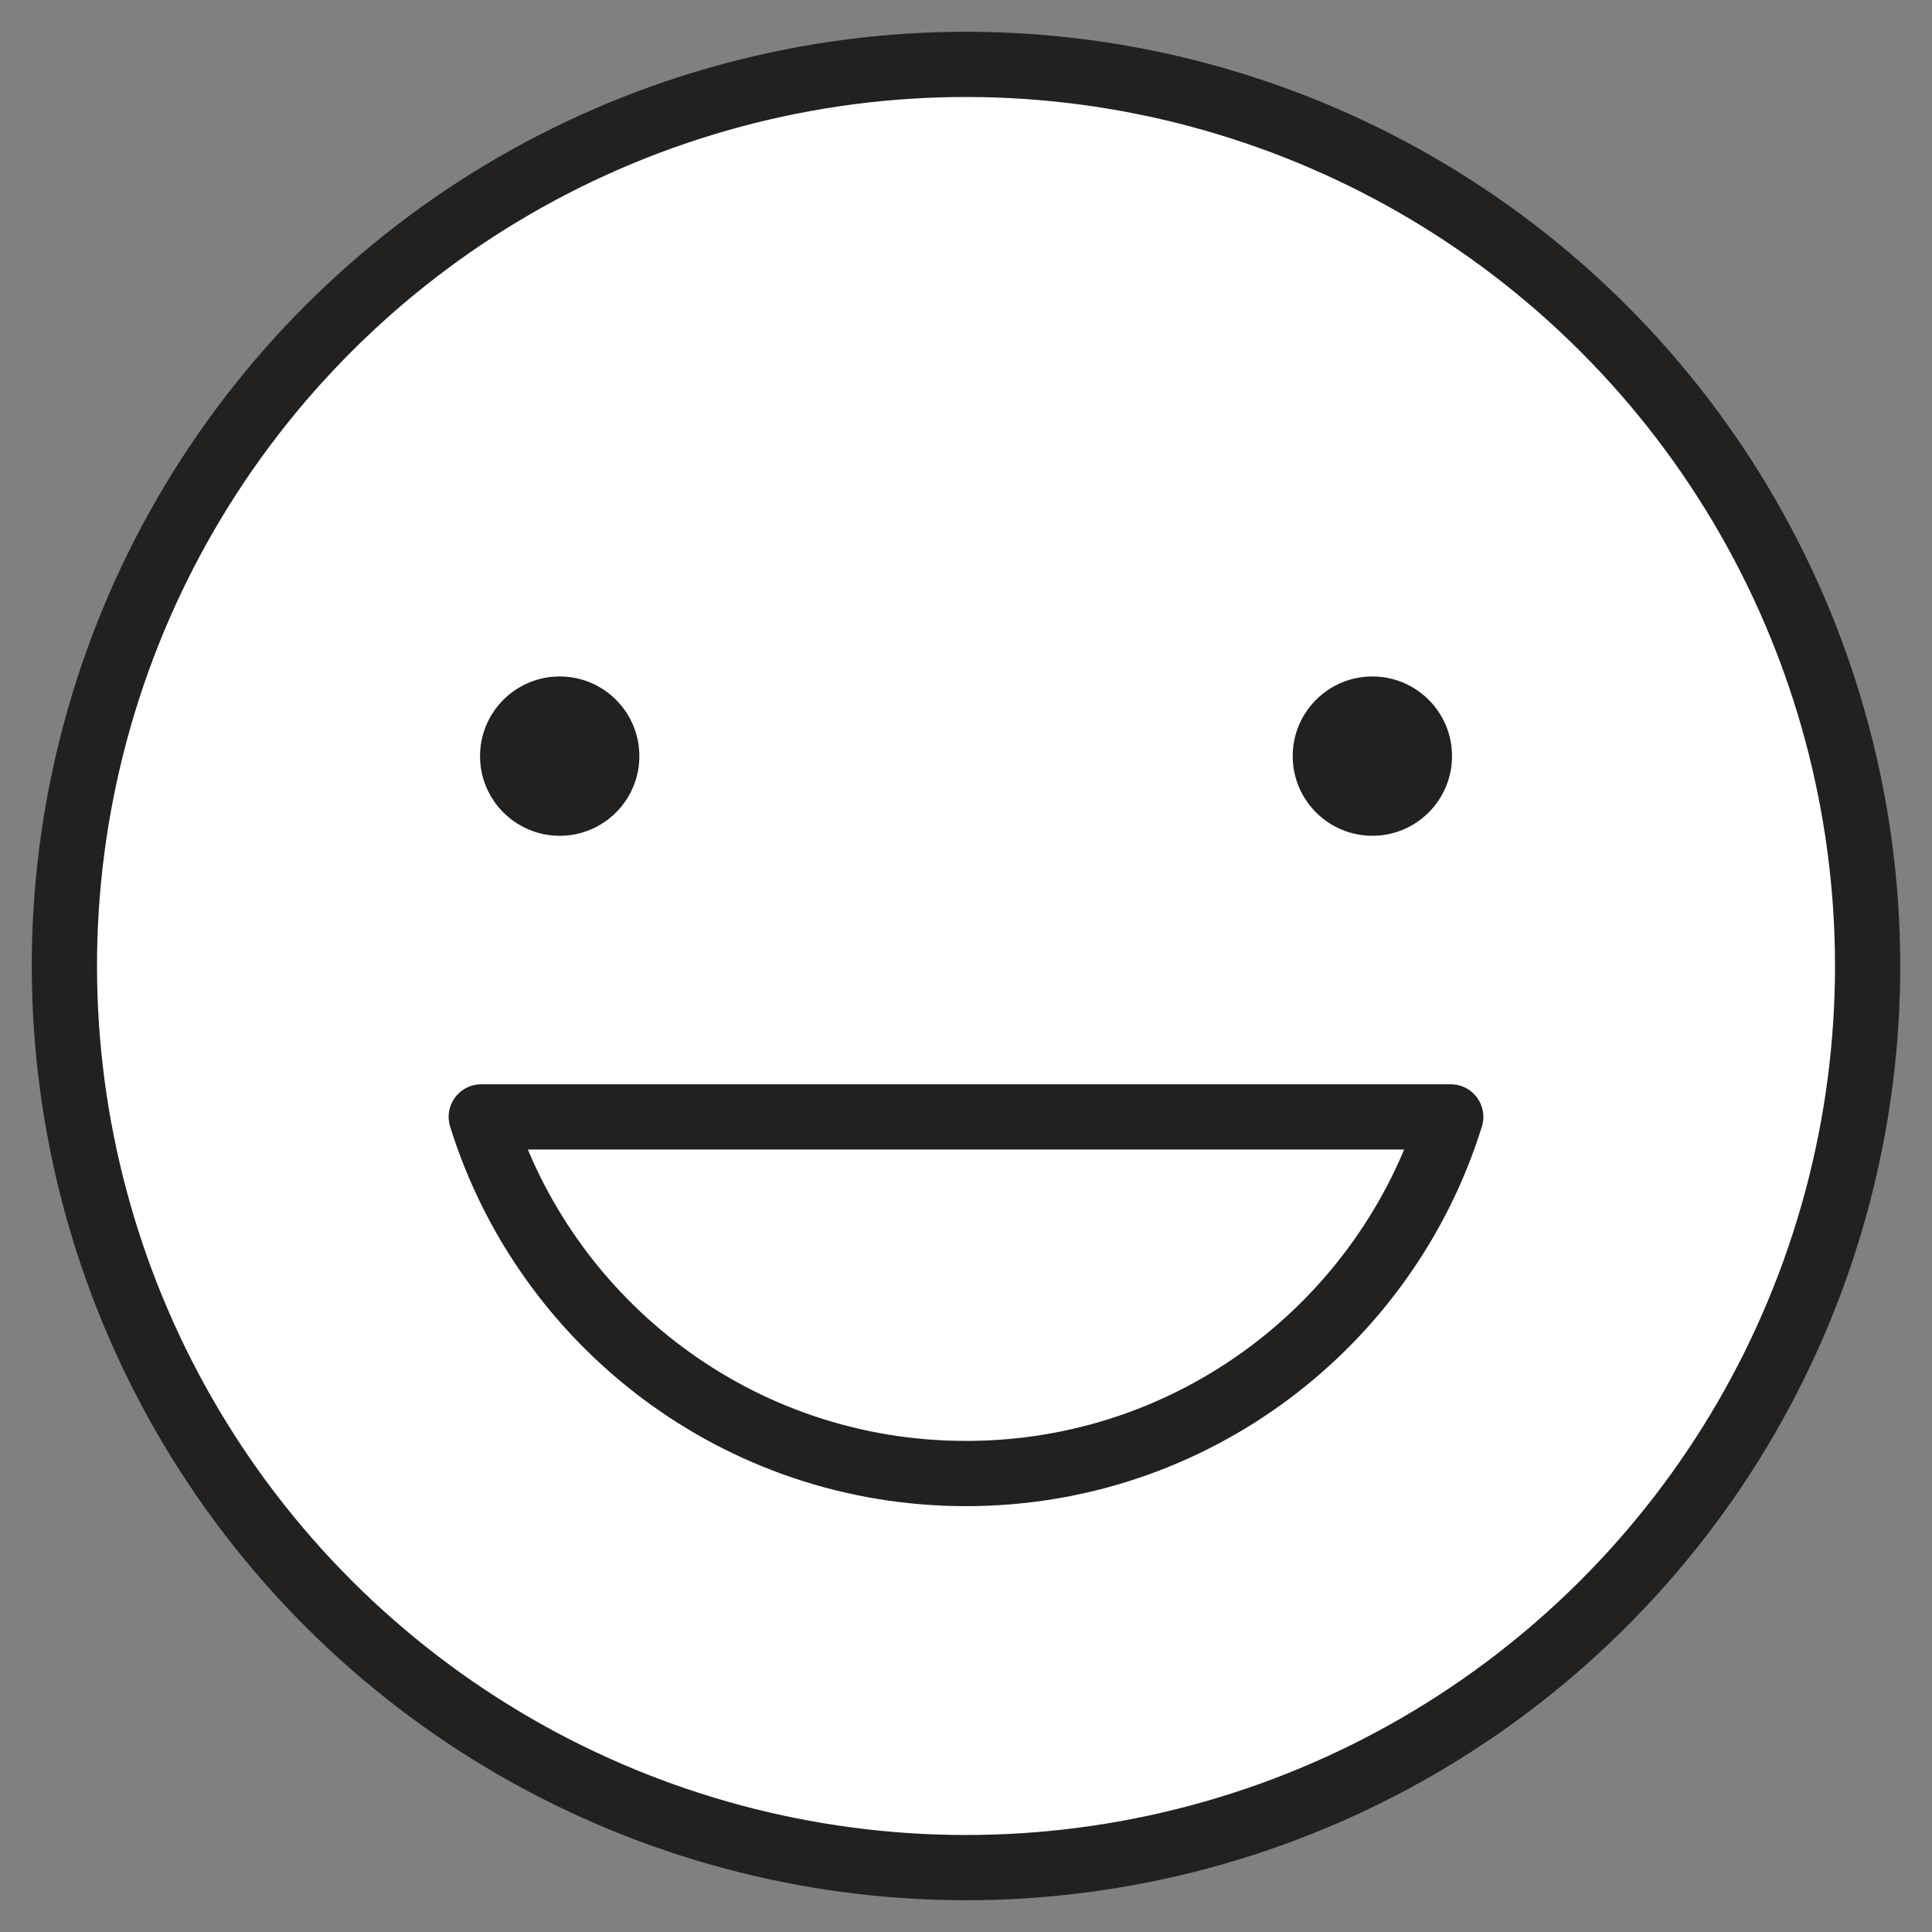
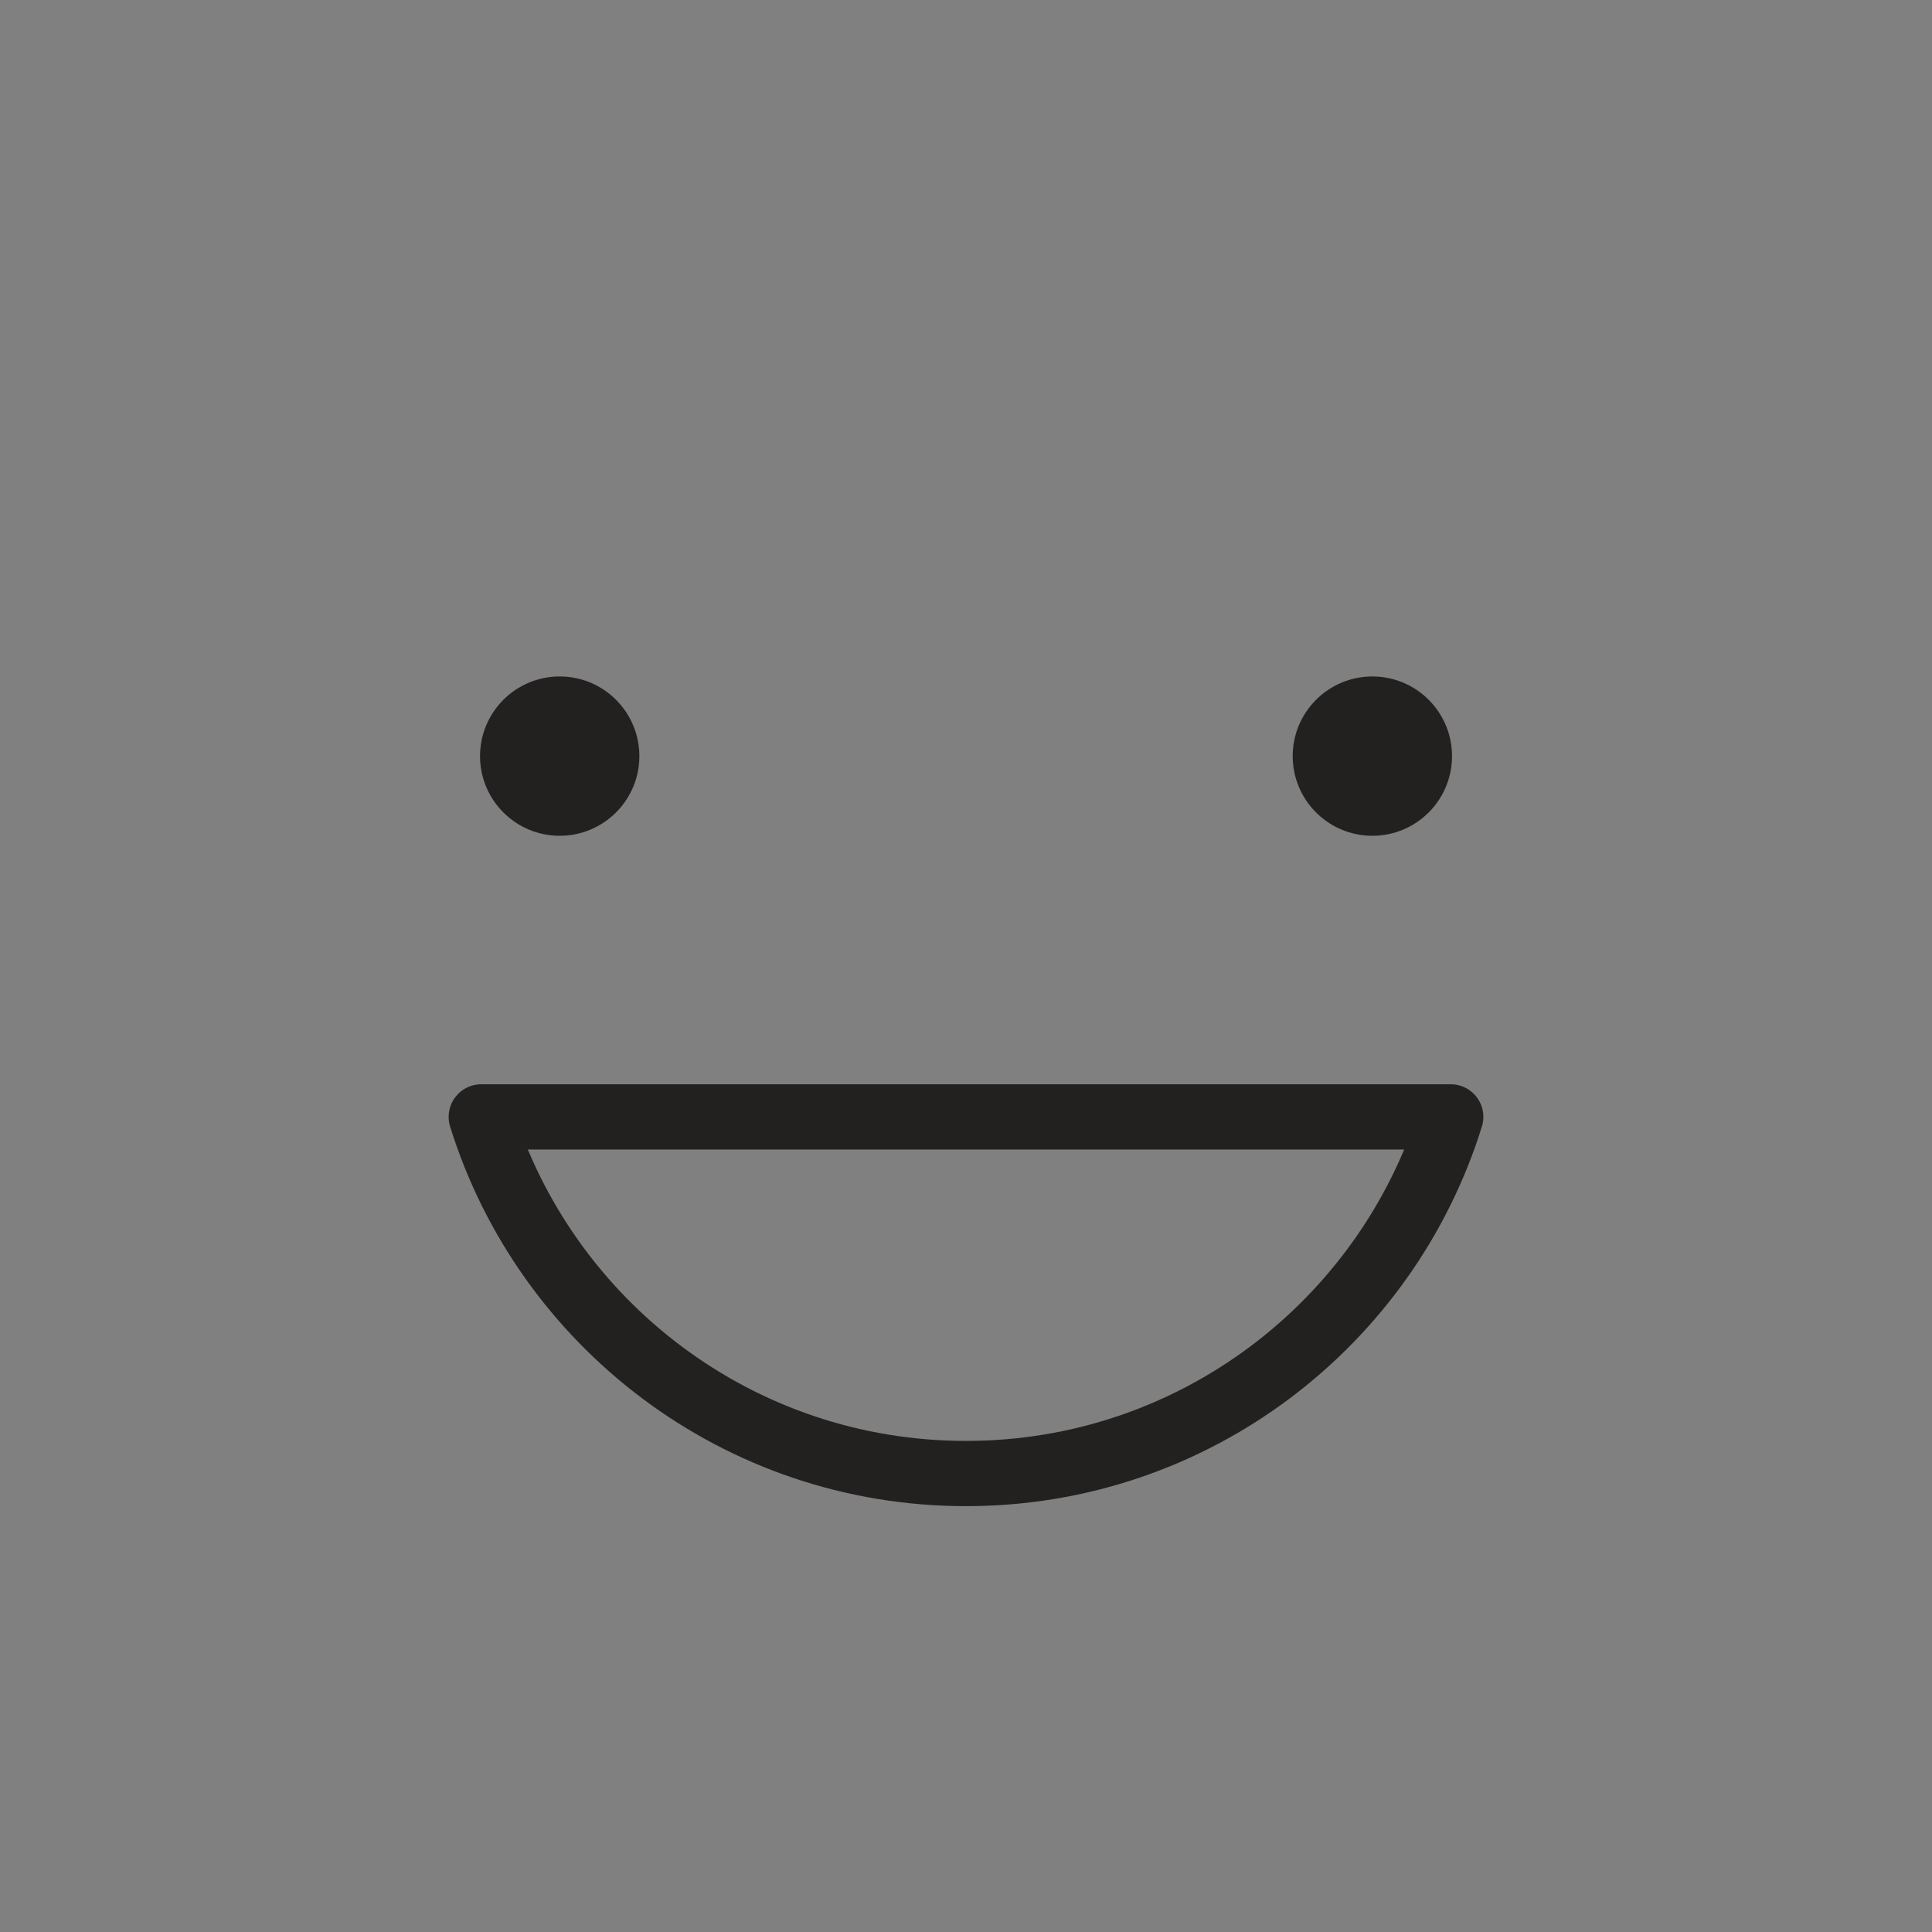
<svg xmlns="http://www.w3.org/2000/svg" id="_レイヤー_1" data-name="レイヤー 1" viewBox="0 0 300 300">
  <rect x="0" y="0" width="300" height="300" fill="#808080" stroke="none" />
-   <circle cx="150" cy="150" r="140" transform="translate(-62.13 150) rotate(-45)" fill="#fff" stroke="#232020" stroke-linecap="round" stroke-linejoin="round" stroke-width="10.13" />
  <path d="M74.54,117.41c0-6.83,5.54-12.37,12.37-12.37s12.37,5.54,12.37,12.37-5.54,12.37-12.37,12.37-12.37-5.54-12.37-12.37Z" fill="#232020" />
  <path d="M200.73,117.41c0-6.83,5.54-12.37,12.37-12.37s12.37,5.54,12.37,12.37-5.54,12.37-12.37,12.37-12.37-5.54-12.37-12.37Z" fill="#232020" />
  <path d="M225.27,173.43c-9.98,32.08-39.9,55.38-75.27,55.38s-65.29-23.3-75.27-55.38h150.54Z" fill="none" stroke="#232020" stroke-linecap="round" stroke-linejoin="round" stroke-width="10.13" />
</svg>